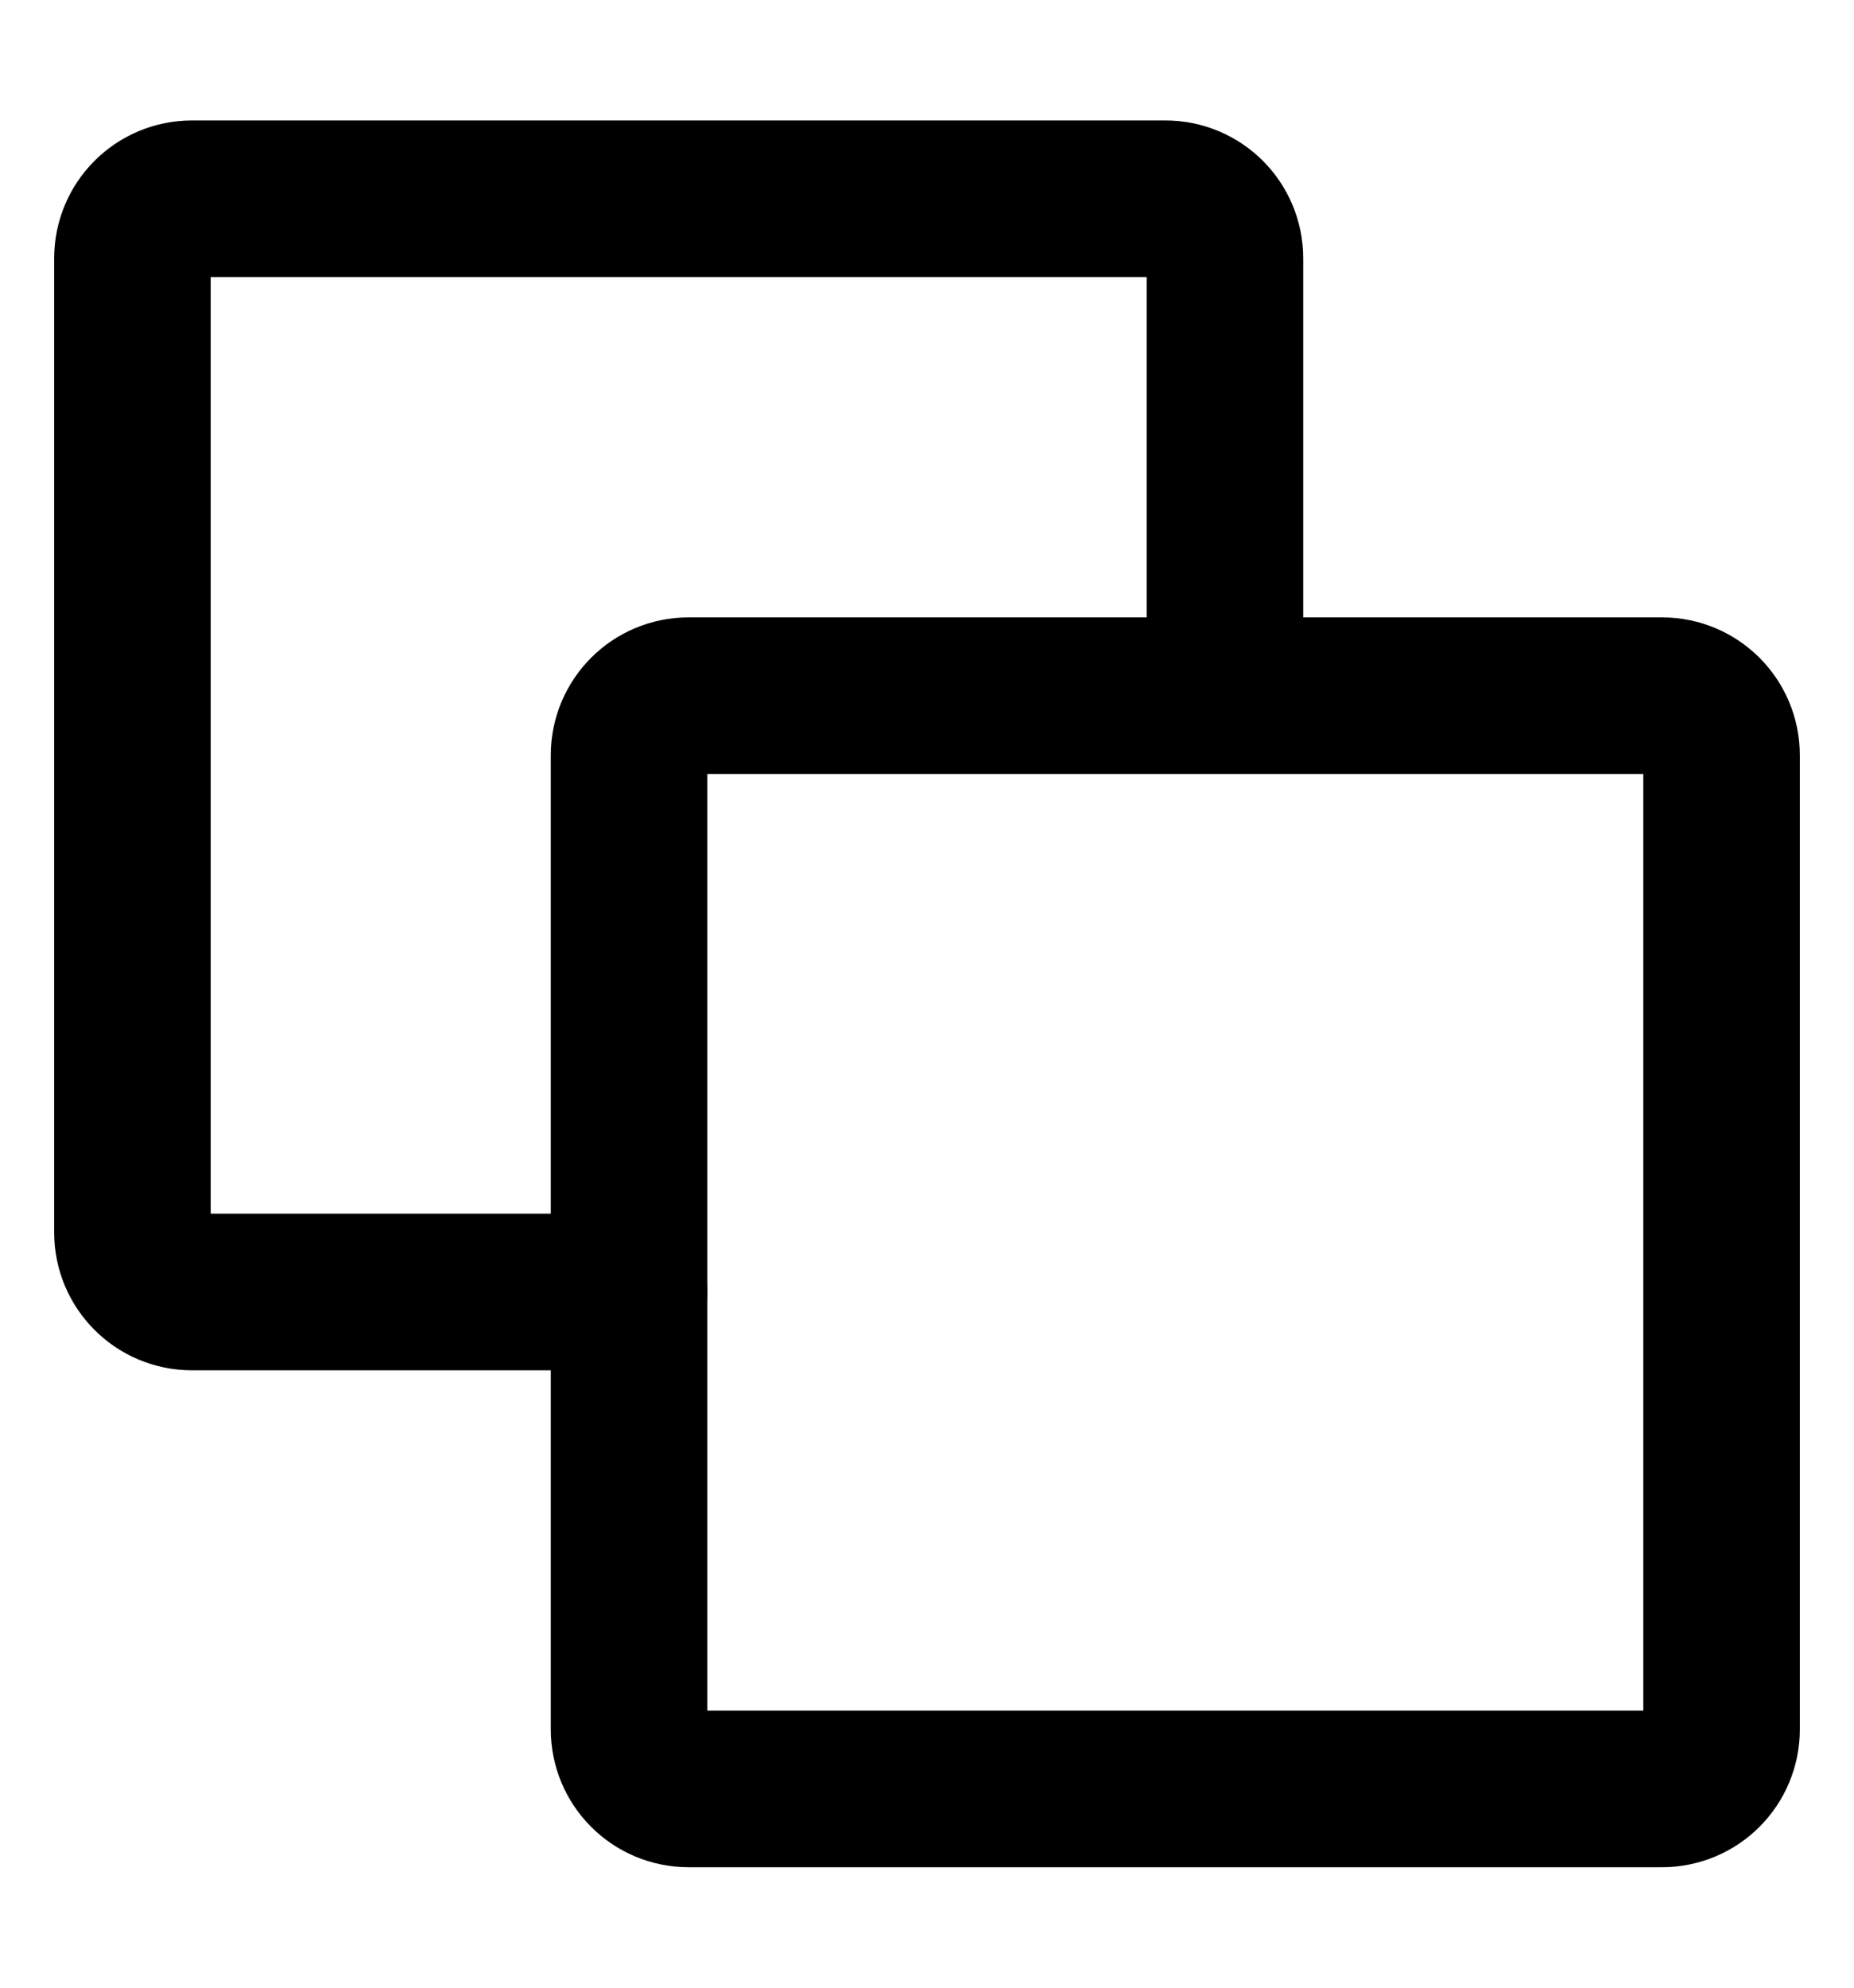
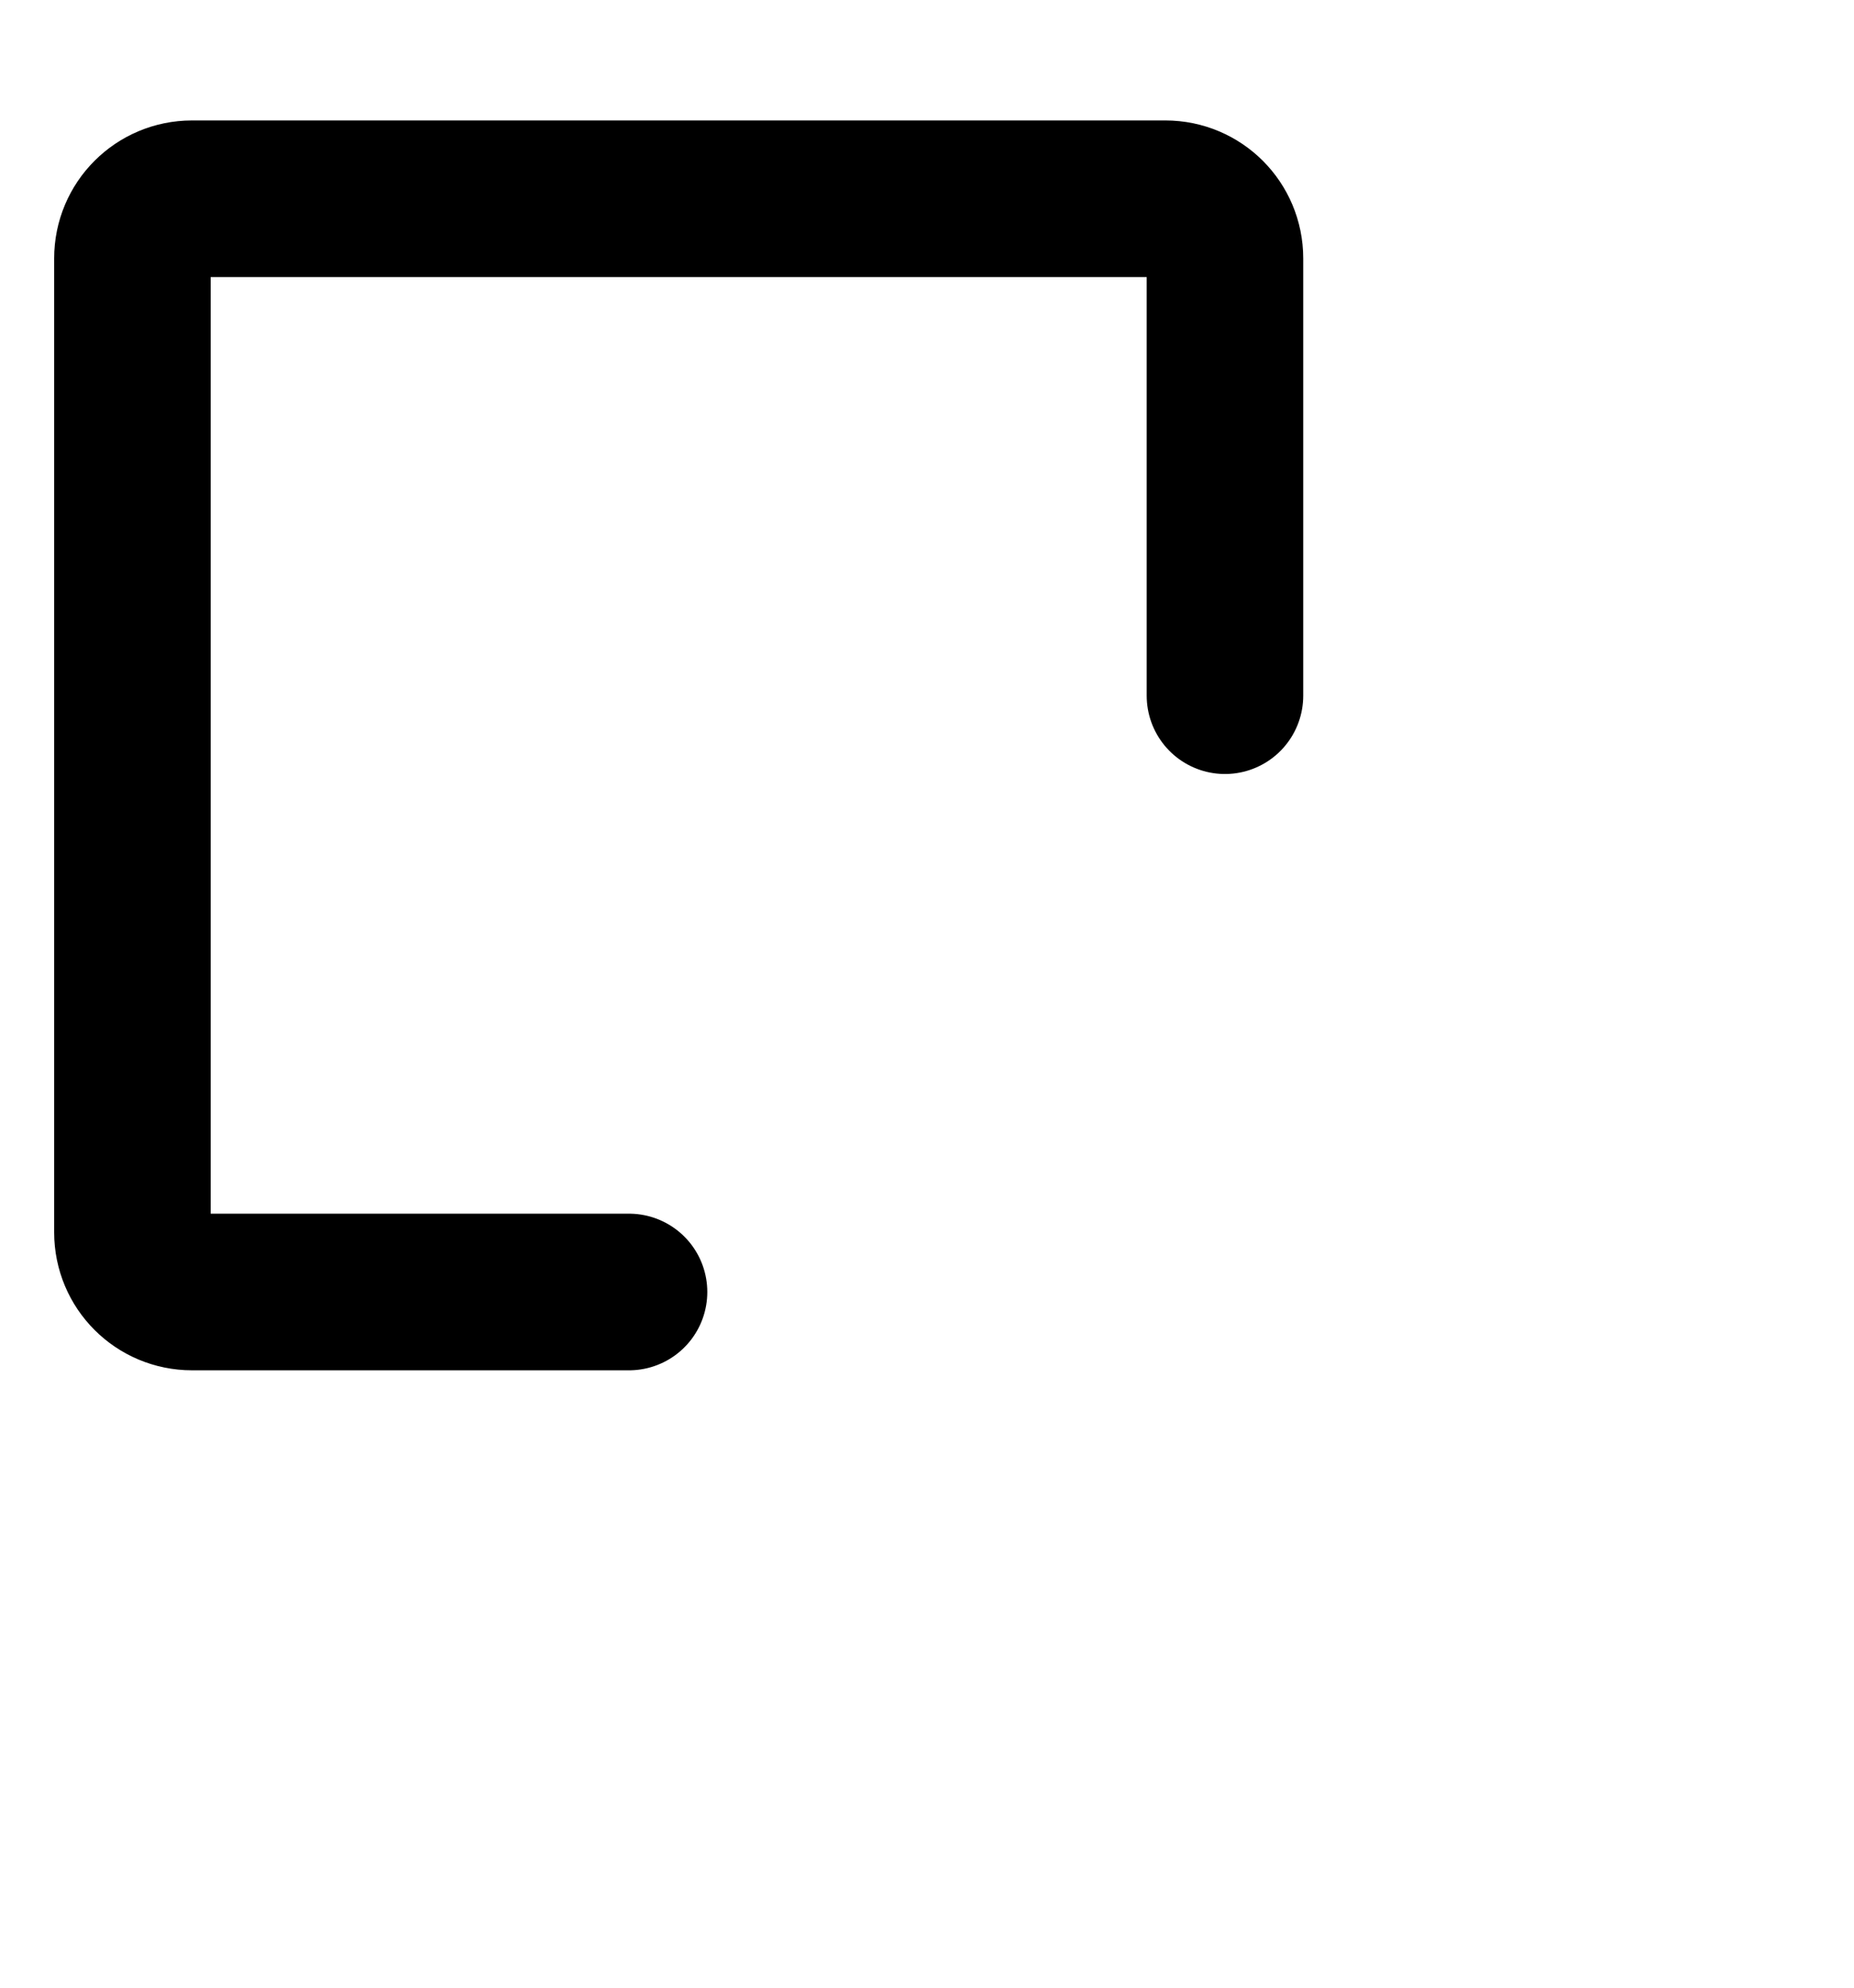
<svg xmlns="http://www.w3.org/2000/svg" width="14" height="15" viewBox="0 0 14 15" fill="none">
-   <path d="M12.55 13.5H5.2C4.951 13.5 4.75 13.299 4.75 13.05V5.7C4.75 5.451 4.951 5.25 5.2 5.25H12.55C12.799 5.25 13 5.451 13 5.7V13.05C13 13.299 12.799 13.5 12.55 13.5Z" stroke="black" stroke-width="1.182" stroke-linecap="round" stroke-linejoin="round" />
  <path d="M9.25 5.25V1.95C9.25 1.701 9.049 1.5 8.8 1.5H1.45C1.201 1.5 1 1.701 1 1.95V9.3C1 9.549 1.201 9.75 1.45 9.75H4.75" stroke="black" stroke-width="1.182" stroke-linecap="round" stroke-linejoin="round" />
</svg>